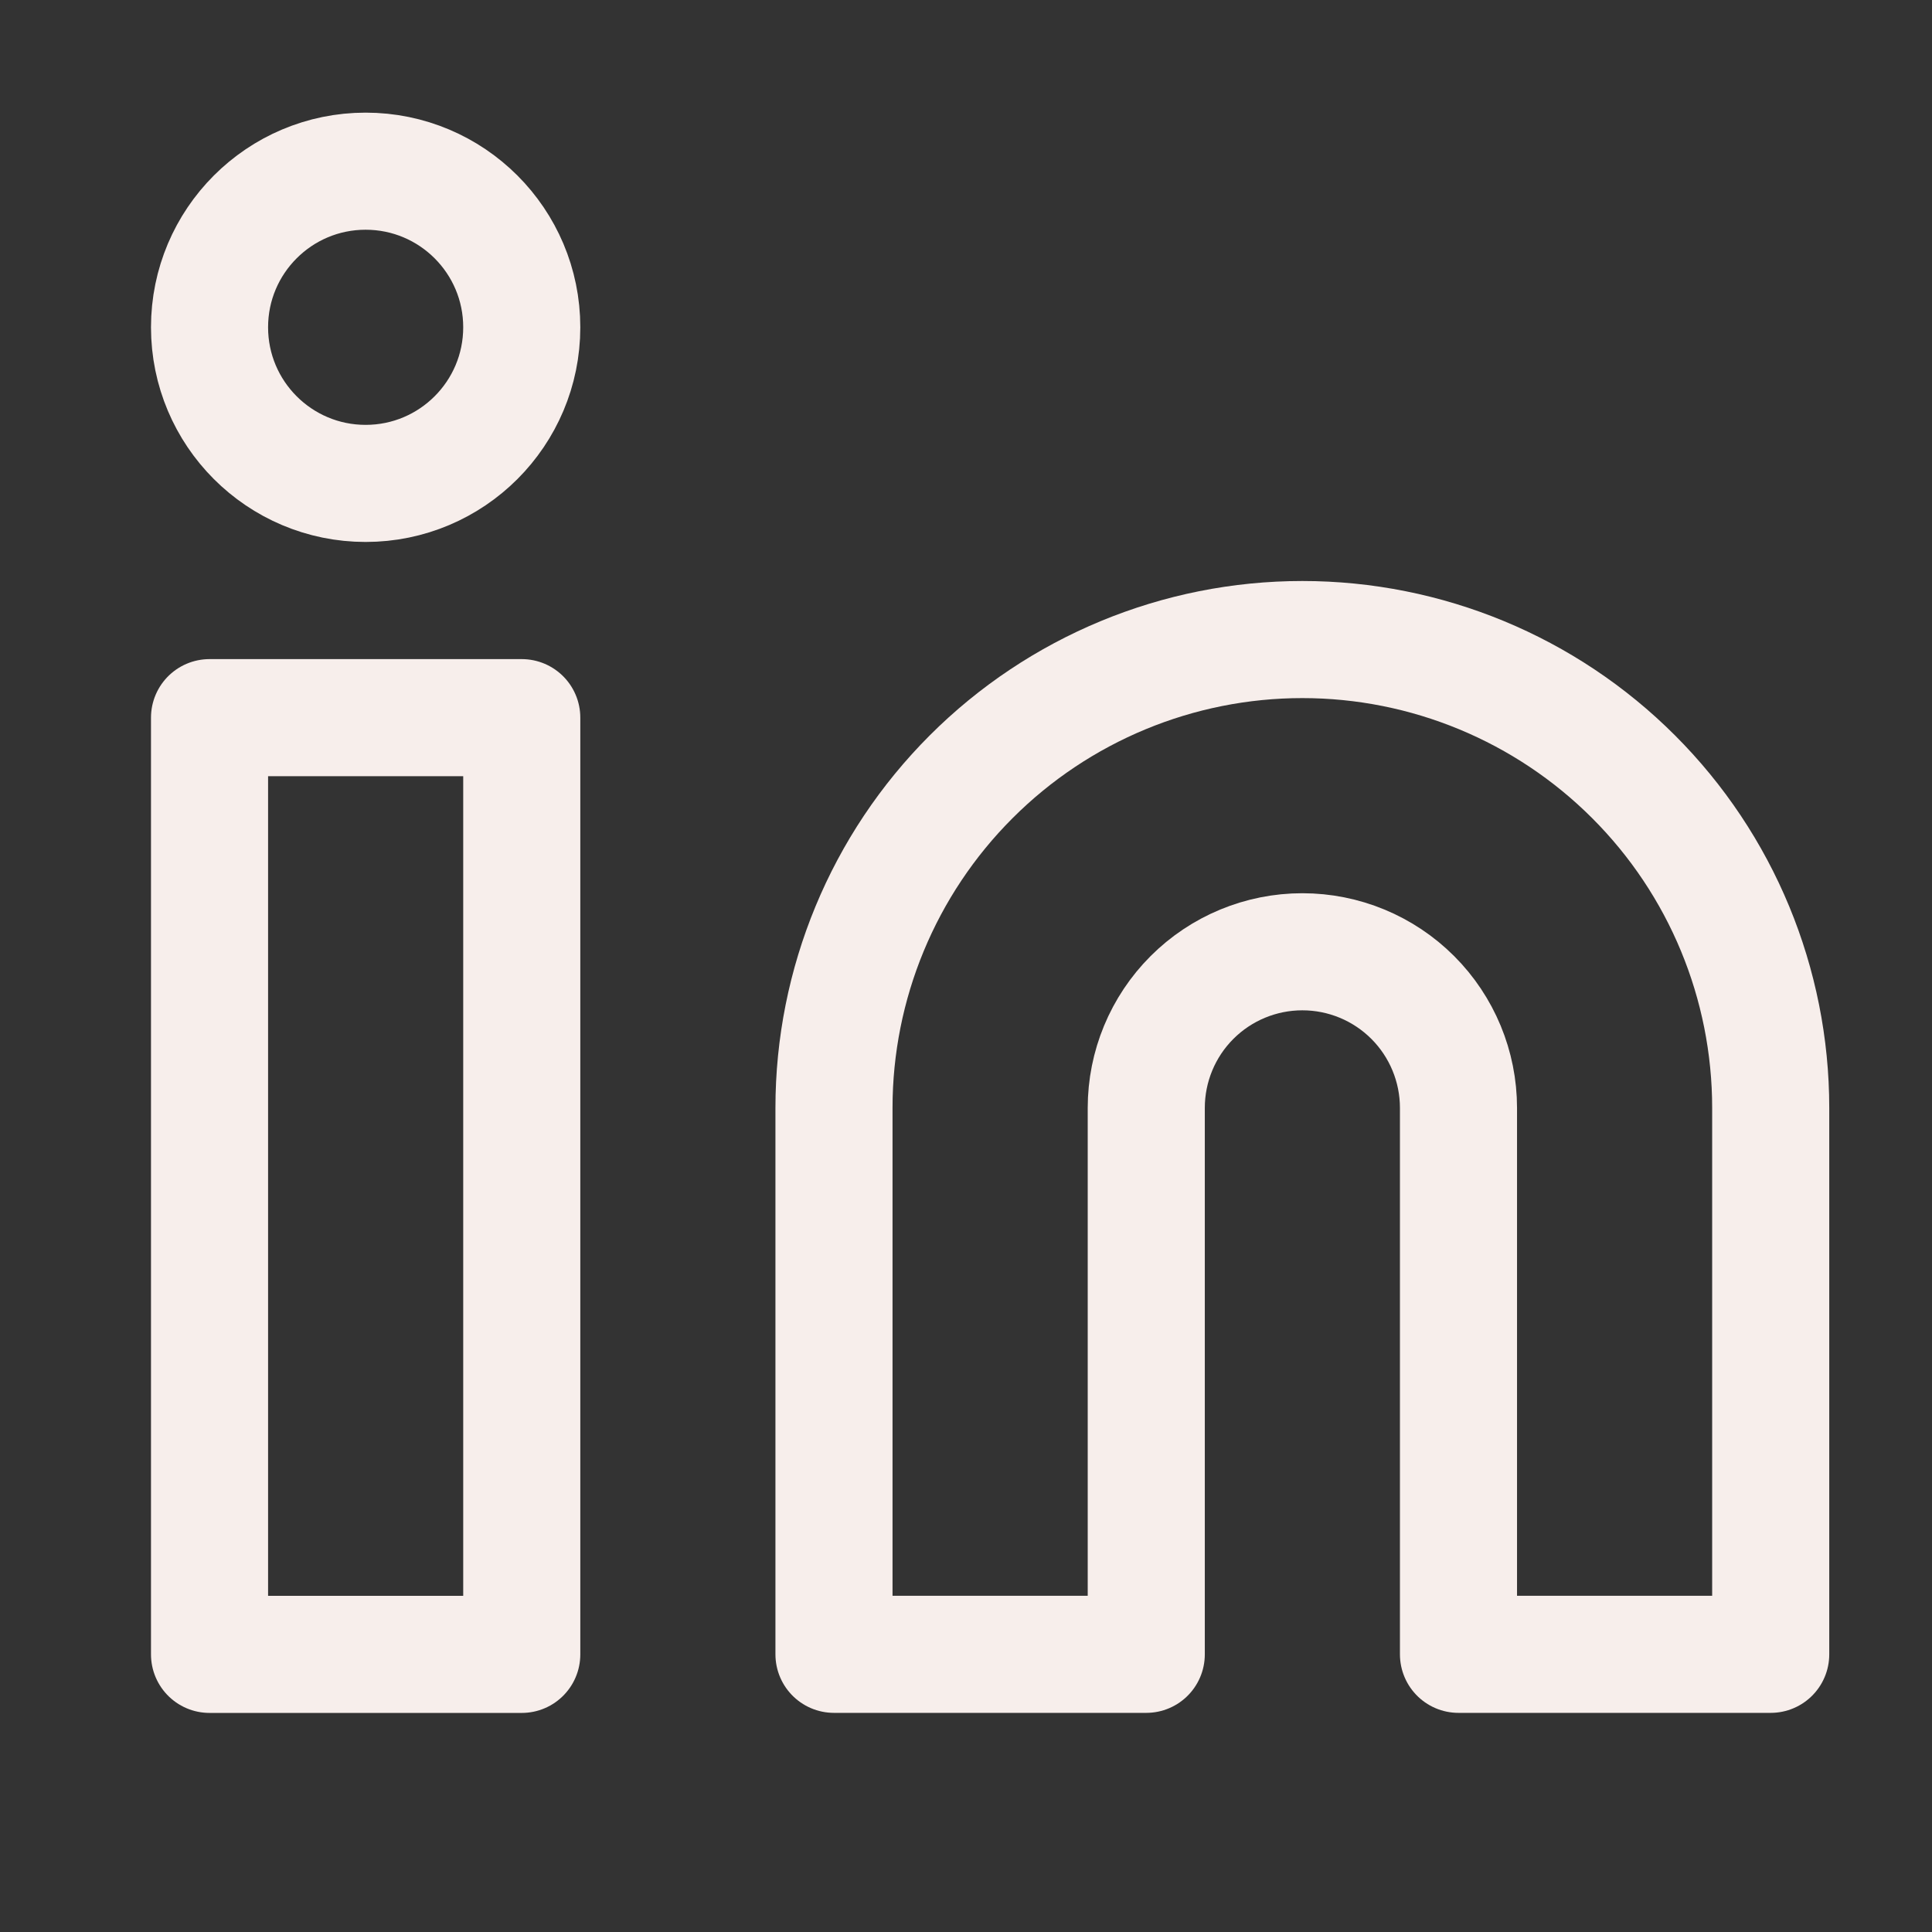
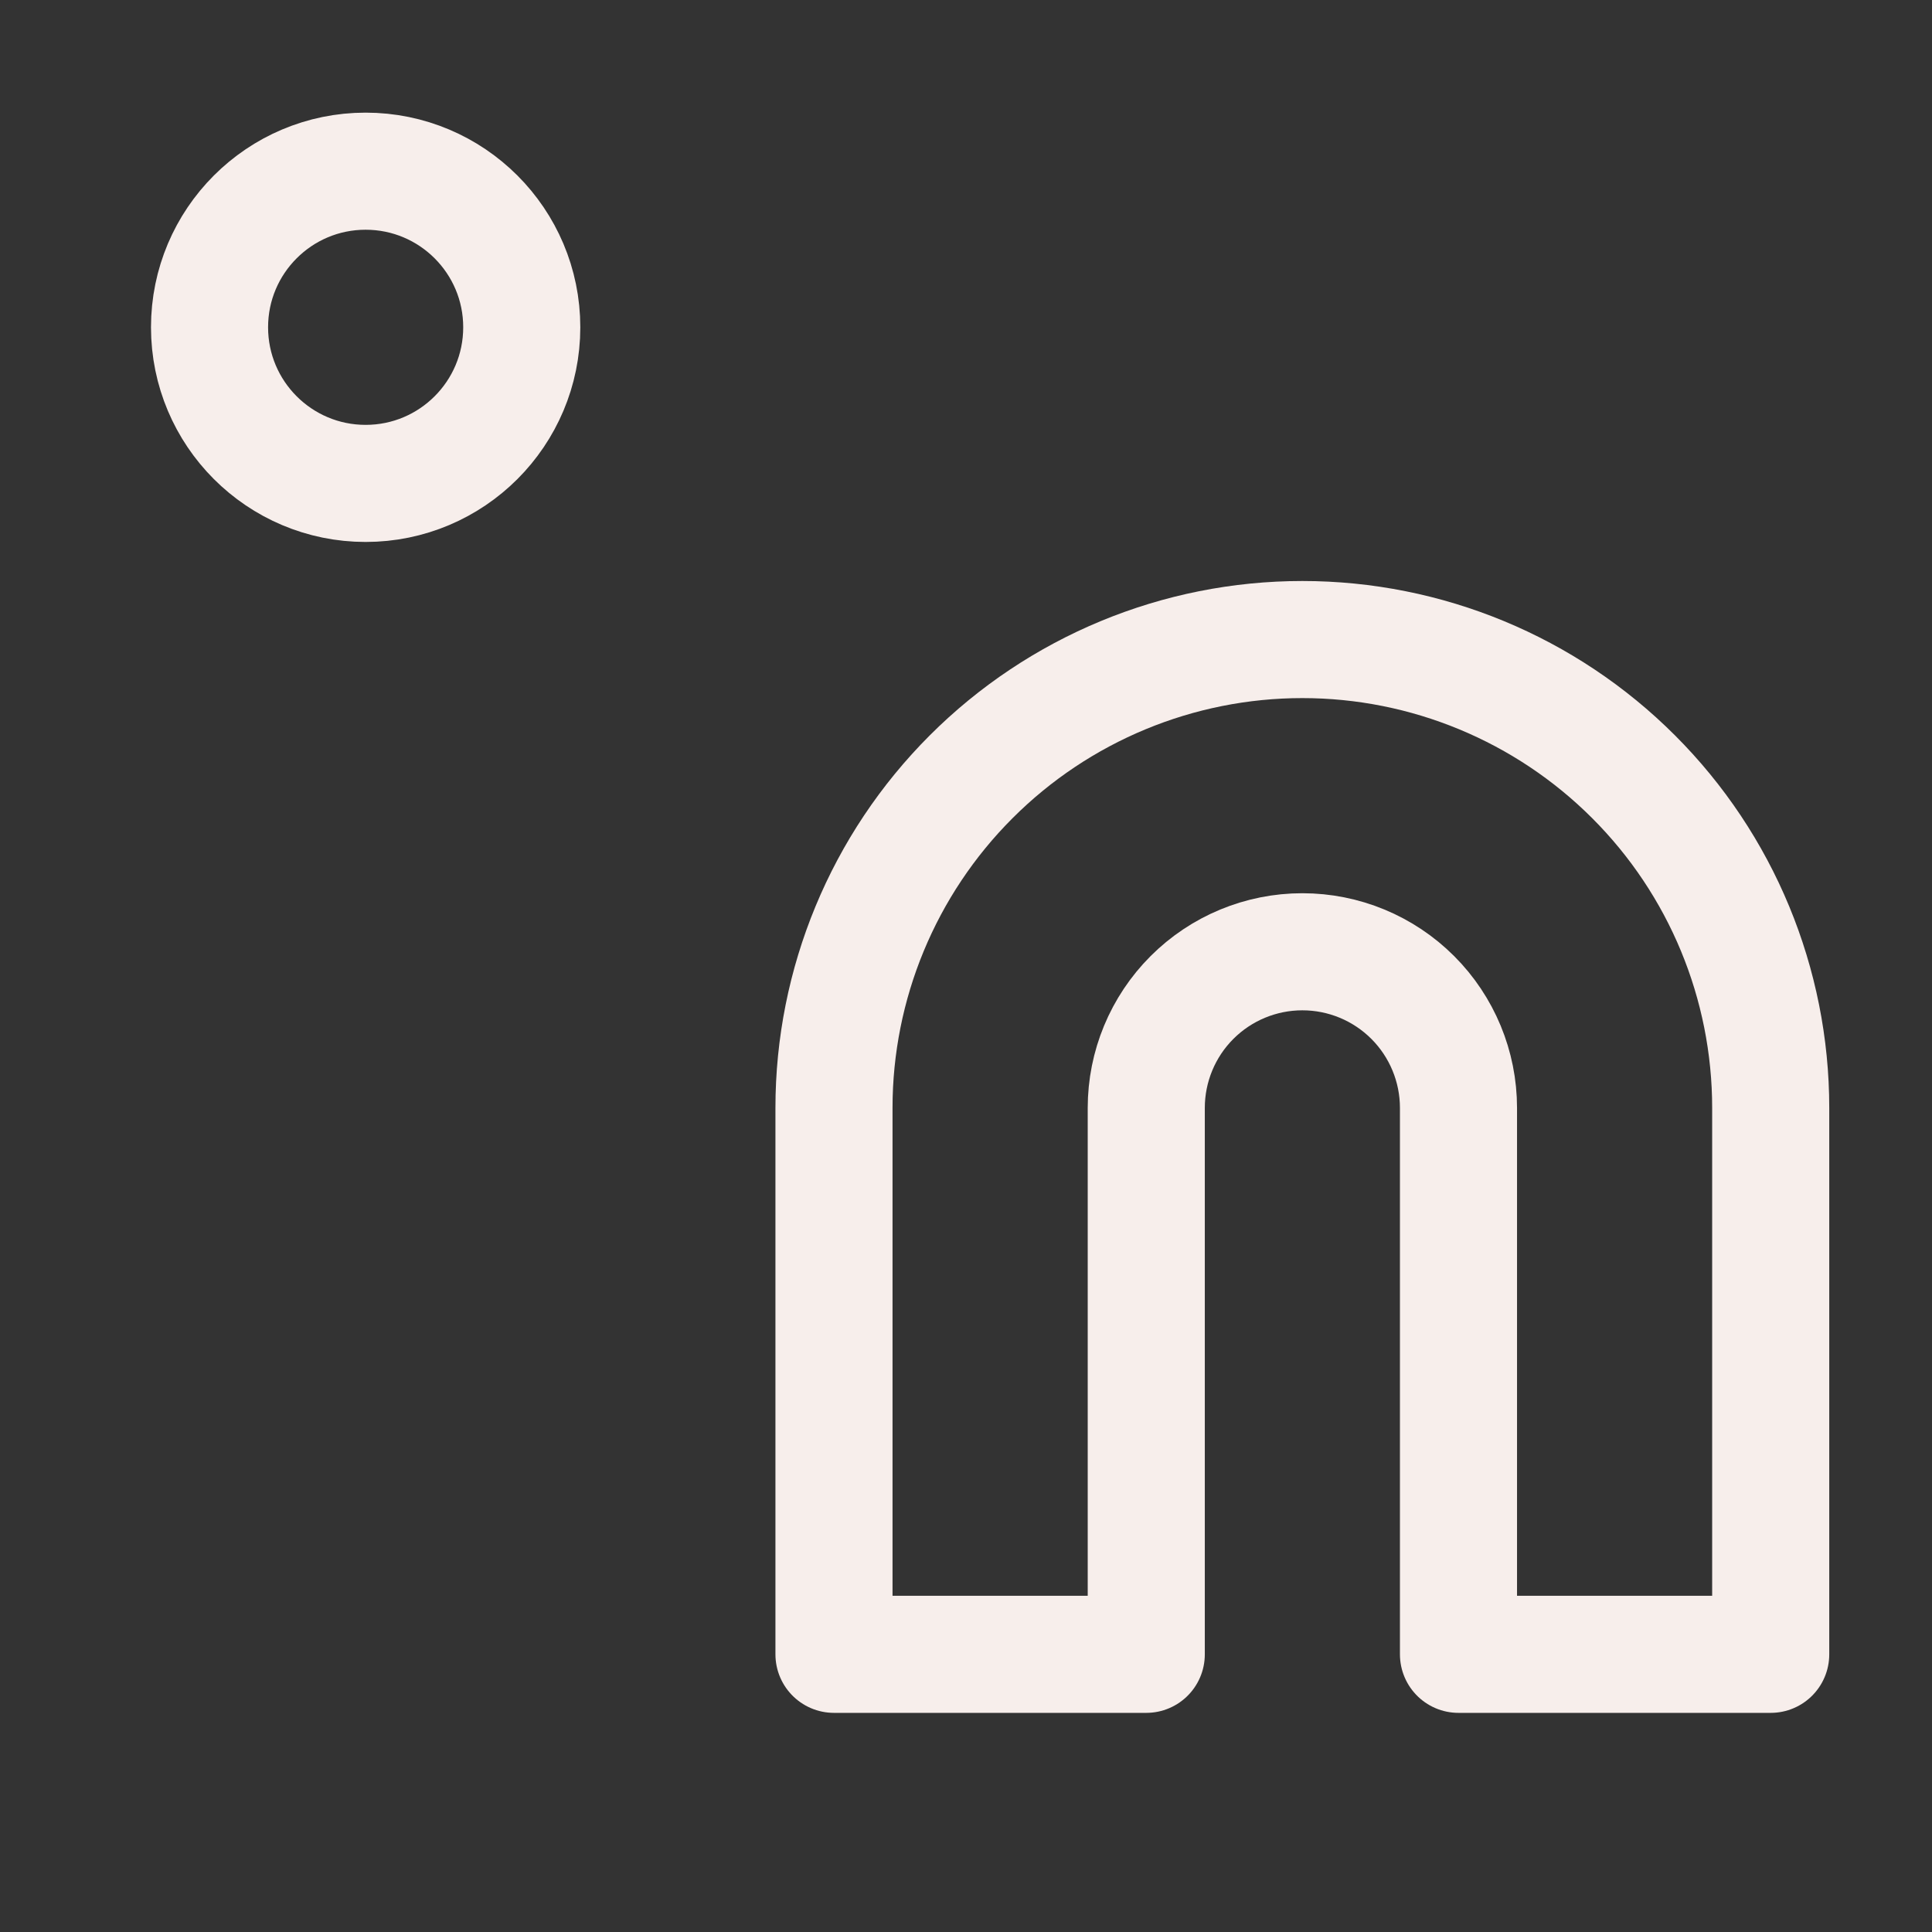
<svg xmlns="http://www.w3.org/2000/svg" width="33" height="33" viewBox="0 0 33 33" fill="none">
  <rect x="0" y="0" width="33" height="33" fill="#333333" stroke="none" />
  <path d="M22.245 10.924C24.367 10.924 26.402 11.767 27.902 13.267C29.403 14.767 30.245 16.802 30.245 18.924V28.257H24.912V18.924C24.912 18.217 24.631 17.538 24.131 17.038C23.631 16.538 22.953 16.257 22.245 16.257C21.538 16.257 20.86 16.538 20.36 17.038C19.86 17.538 19.579 18.217 19.579 18.924V28.257H14.245V18.924C14.245 16.802 15.088 14.767 16.589 13.267C18.089 11.767 20.124 10.924 22.245 10.924Z" stroke="#F7EEEB" stroke-width="2" stroke-linecap="round" stroke-linejoin="round" />
-   <path d="M8.912 12.258H3.579V28.258H8.912V12.258Z" stroke="#F7EEEB" stroke-width="2" stroke-linecap="round" stroke-linejoin="round" />
  <path d="M6.245 8.257C7.718 8.257 8.912 7.063 8.912 5.59C8.912 4.118 7.718 2.924 6.245 2.924C4.773 2.924 3.579 4.118 3.579 5.59C3.579 7.063 4.773 8.257 6.245 8.257Z" stroke="#F7EEEB" stroke-width="2" stroke-linecap="round" stroke-linejoin="round" />
</svg>